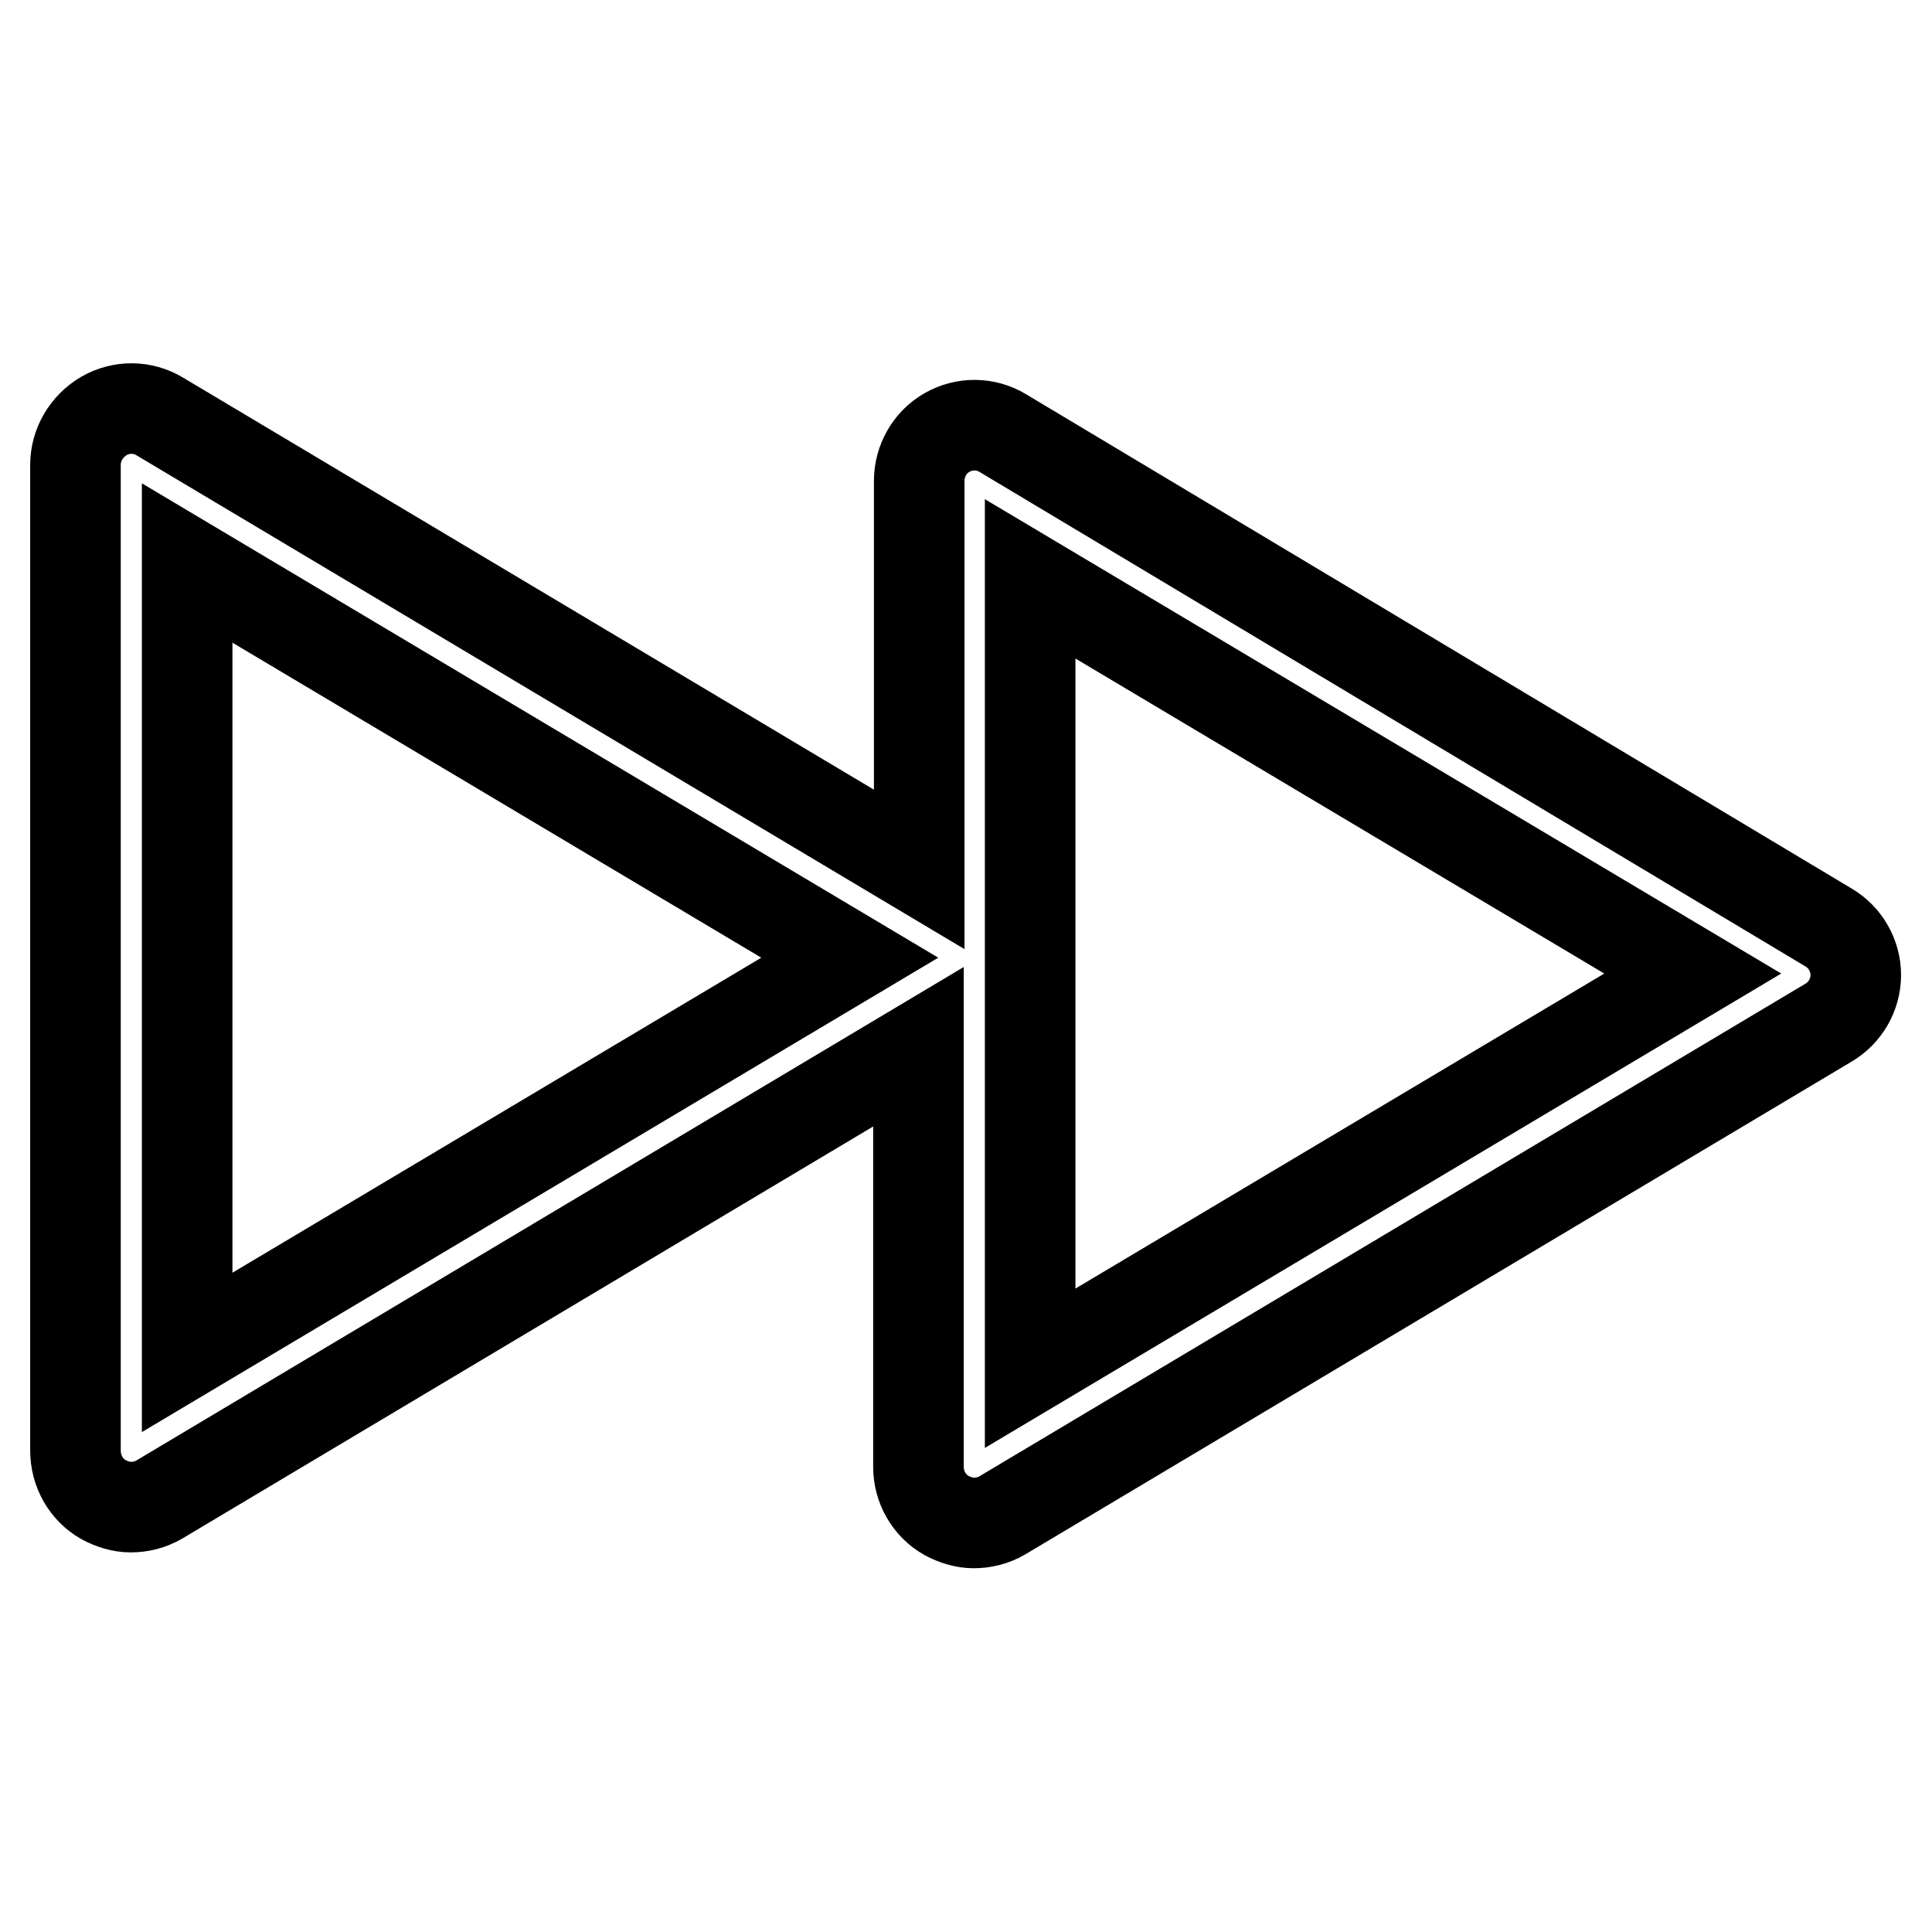
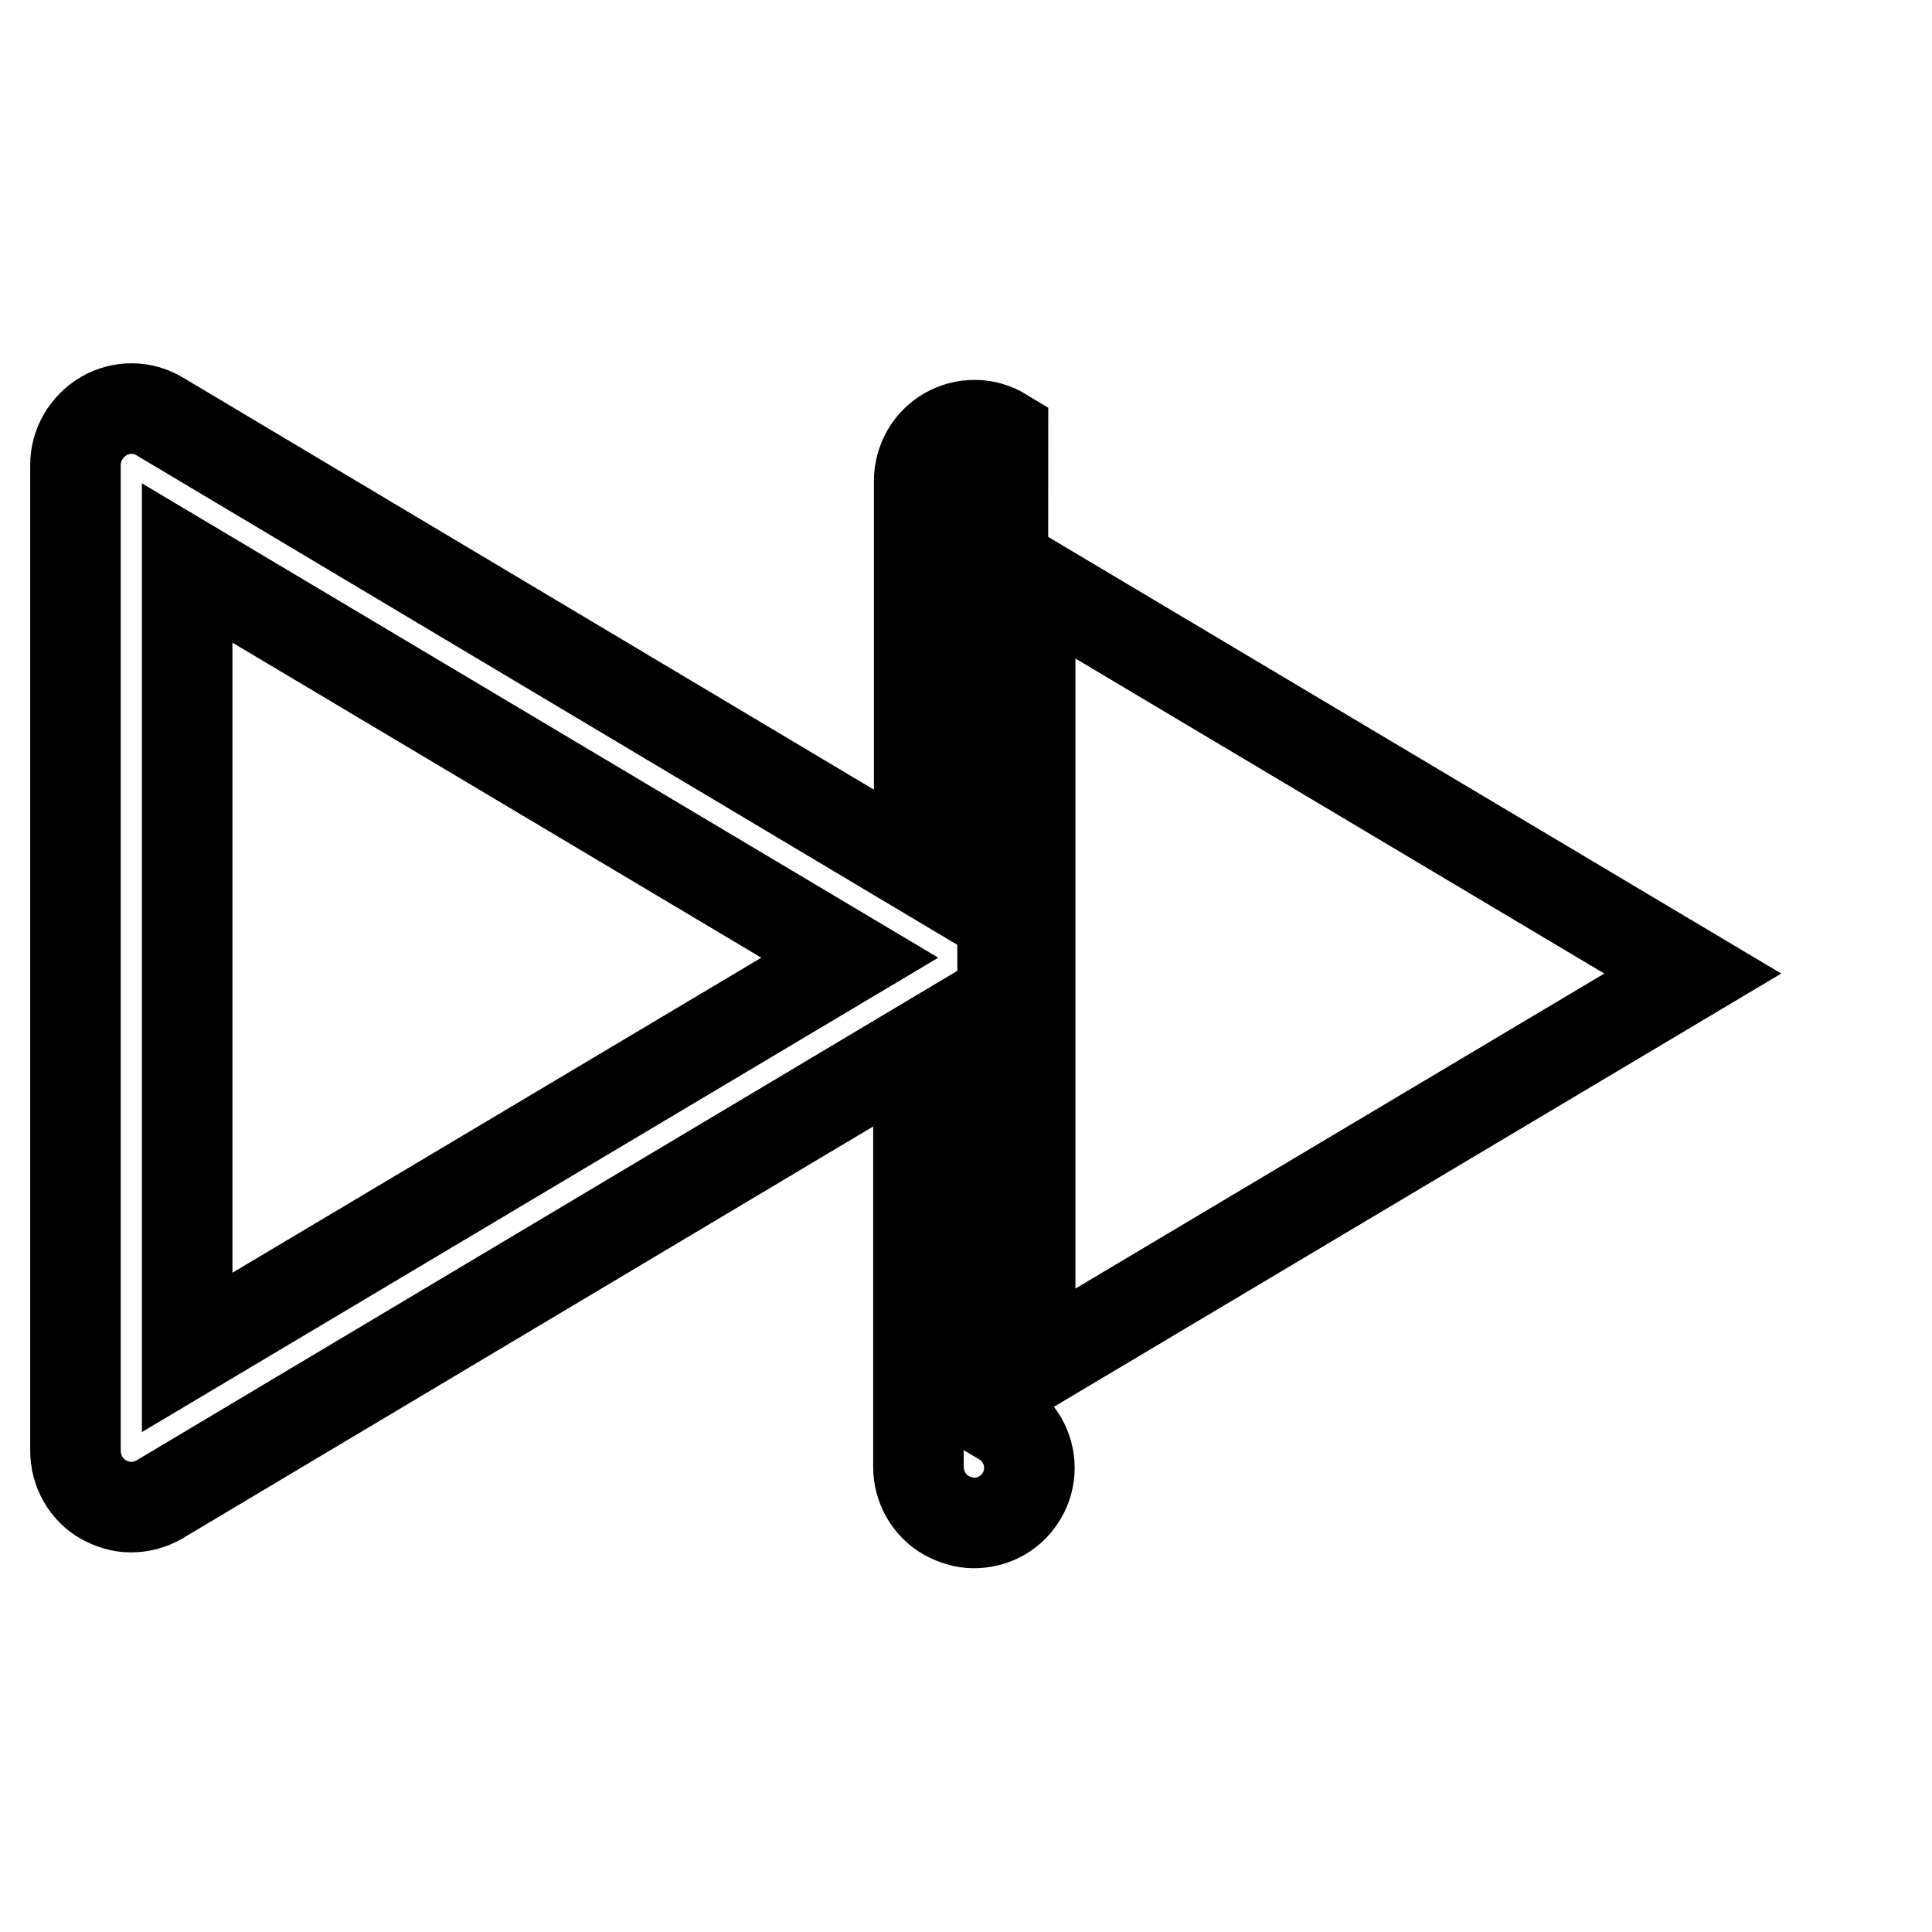
<svg xmlns="http://www.w3.org/2000/svg" version="1.1" x="0px" y="0px" viewBox="0 0 256 256" enable-background="new 0 0 256 256" xml:space="preserve">
  <g>
-     <path stroke-width="12" fill-opacity="0" stroke="#000000" d="M13.7,198.7c1.1,0.6,2.4,1,3.6,1c1.3,0,2.6-0.3,3.8-1l100.6-60v55.7c0,2.6,1.4,5.1,3.7,6.4 c1.1,0.6,2.4,1,3.6,1c1.3,0,2.6-0.3,3.8-1l109.5-65.3c2.2-1.3,3.6-3.7,3.6-6.3c0-2.6-1.4-5-3.6-6.3L132.9,57.4 c-2.3-1.4-5.1-1.4-7.4-0.1c-2.3,1.3-3.7,3.8-3.7,6.4v51.5l-100.6-60c-2.3-1.4-5.1-1.4-7.4-0.1C11.4,56.5,10,59,10,61.6v130.6 C10,194.9,11.4,197.4,13.7,198.7z M136.5,76.7l87.8,52.3l-87.8,52.3V76.7z M24.8,74.6l87.8,52.3l-87.8,52.3V74.6z" />
+     <path stroke-width="12" fill-opacity="0" stroke="#000000" d="M13.7,198.7c1.1,0.6,2.4,1,3.6,1c1.3,0,2.6-0.3,3.8-1l100.6-60v55.7c0,2.6,1.4,5.1,3.7,6.4 c1.1,0.6,2.4,1,3.6,1c1.3,0,2.6-0.3,3.8-1c2.2-1.3,3.6-3.7,3.6-6.3c0-2.6-1.4-5-3.6-6.3L132.9,57.4 c-2.3-1.4-5.1-1.4-7.4-0.1c-2.3,1.3-3.7,3.8-3.7,6.4v51.5l-100.6-60c-2.3-1.4-5.1-1.4-7.4-0.1C11.4,56.5,10,59,10,61.6v130.6 C10,194.9,11.4,197.4,13.7,198.7z M136.5,76.7l87.8,52.3l-87.8,52.3V76.7z M24.8,74.6l87.8,52.3l-87.8,52.3V74.6z" />
  </g>
</svg>